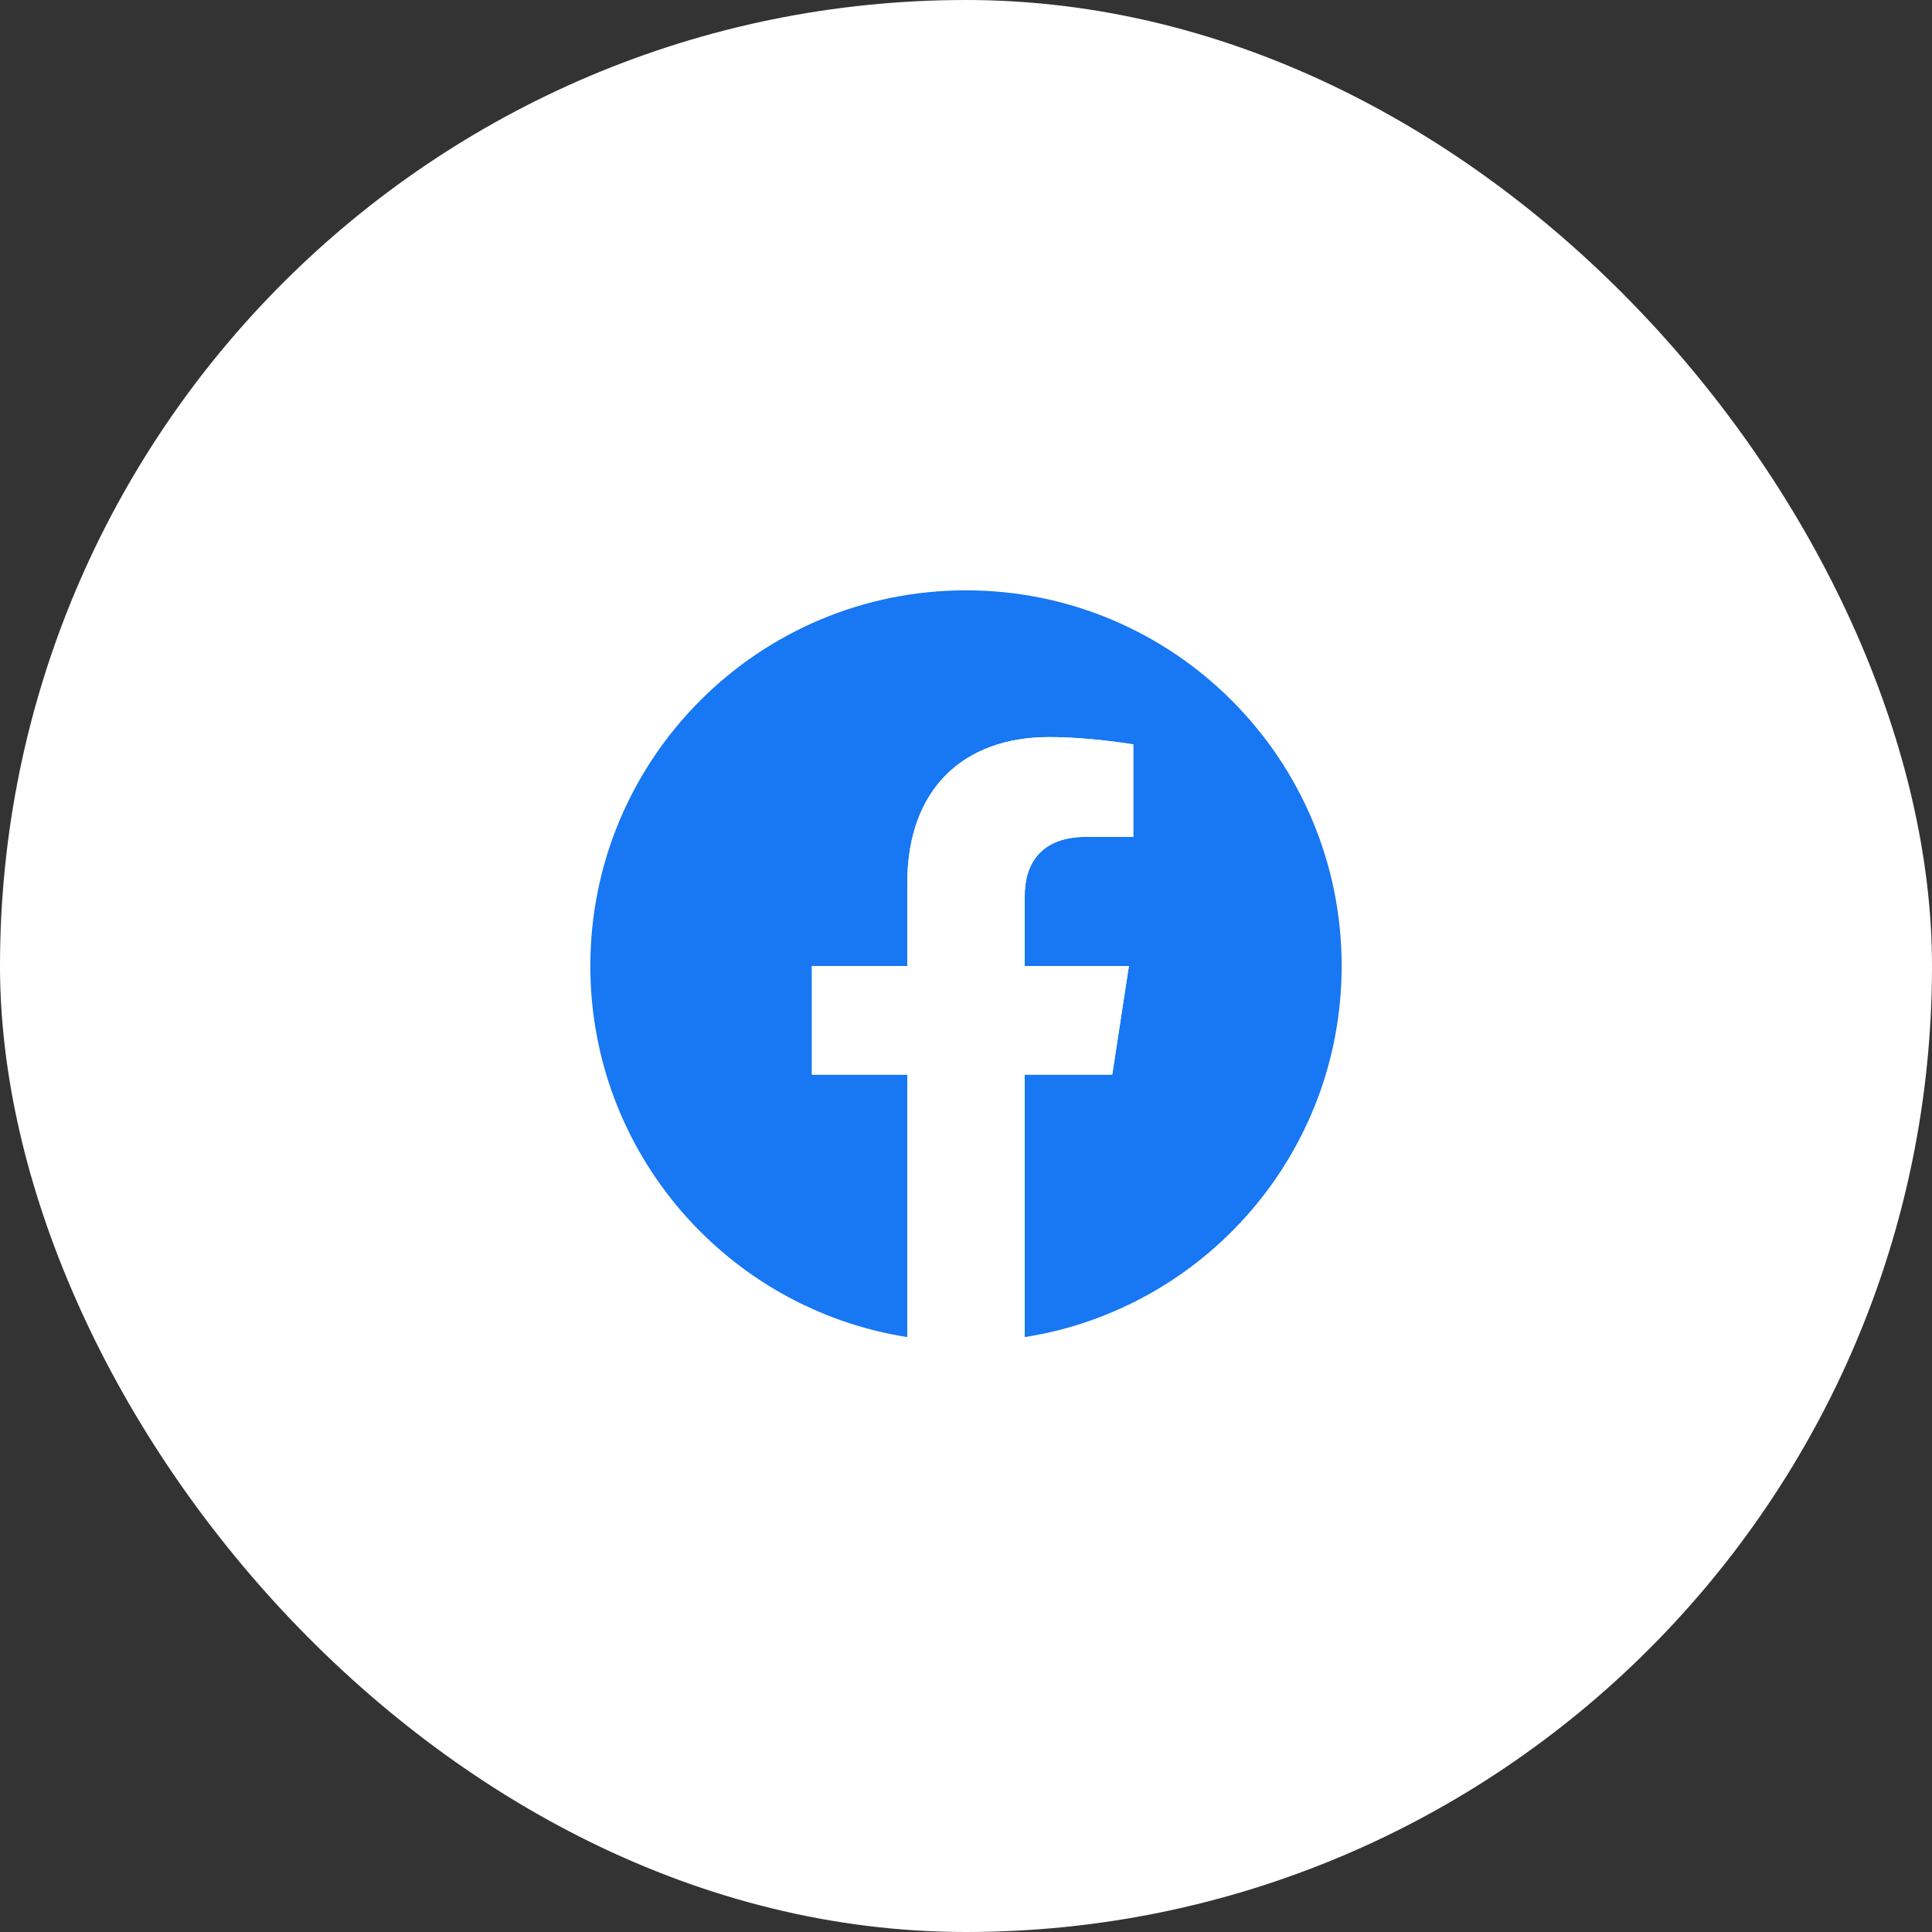
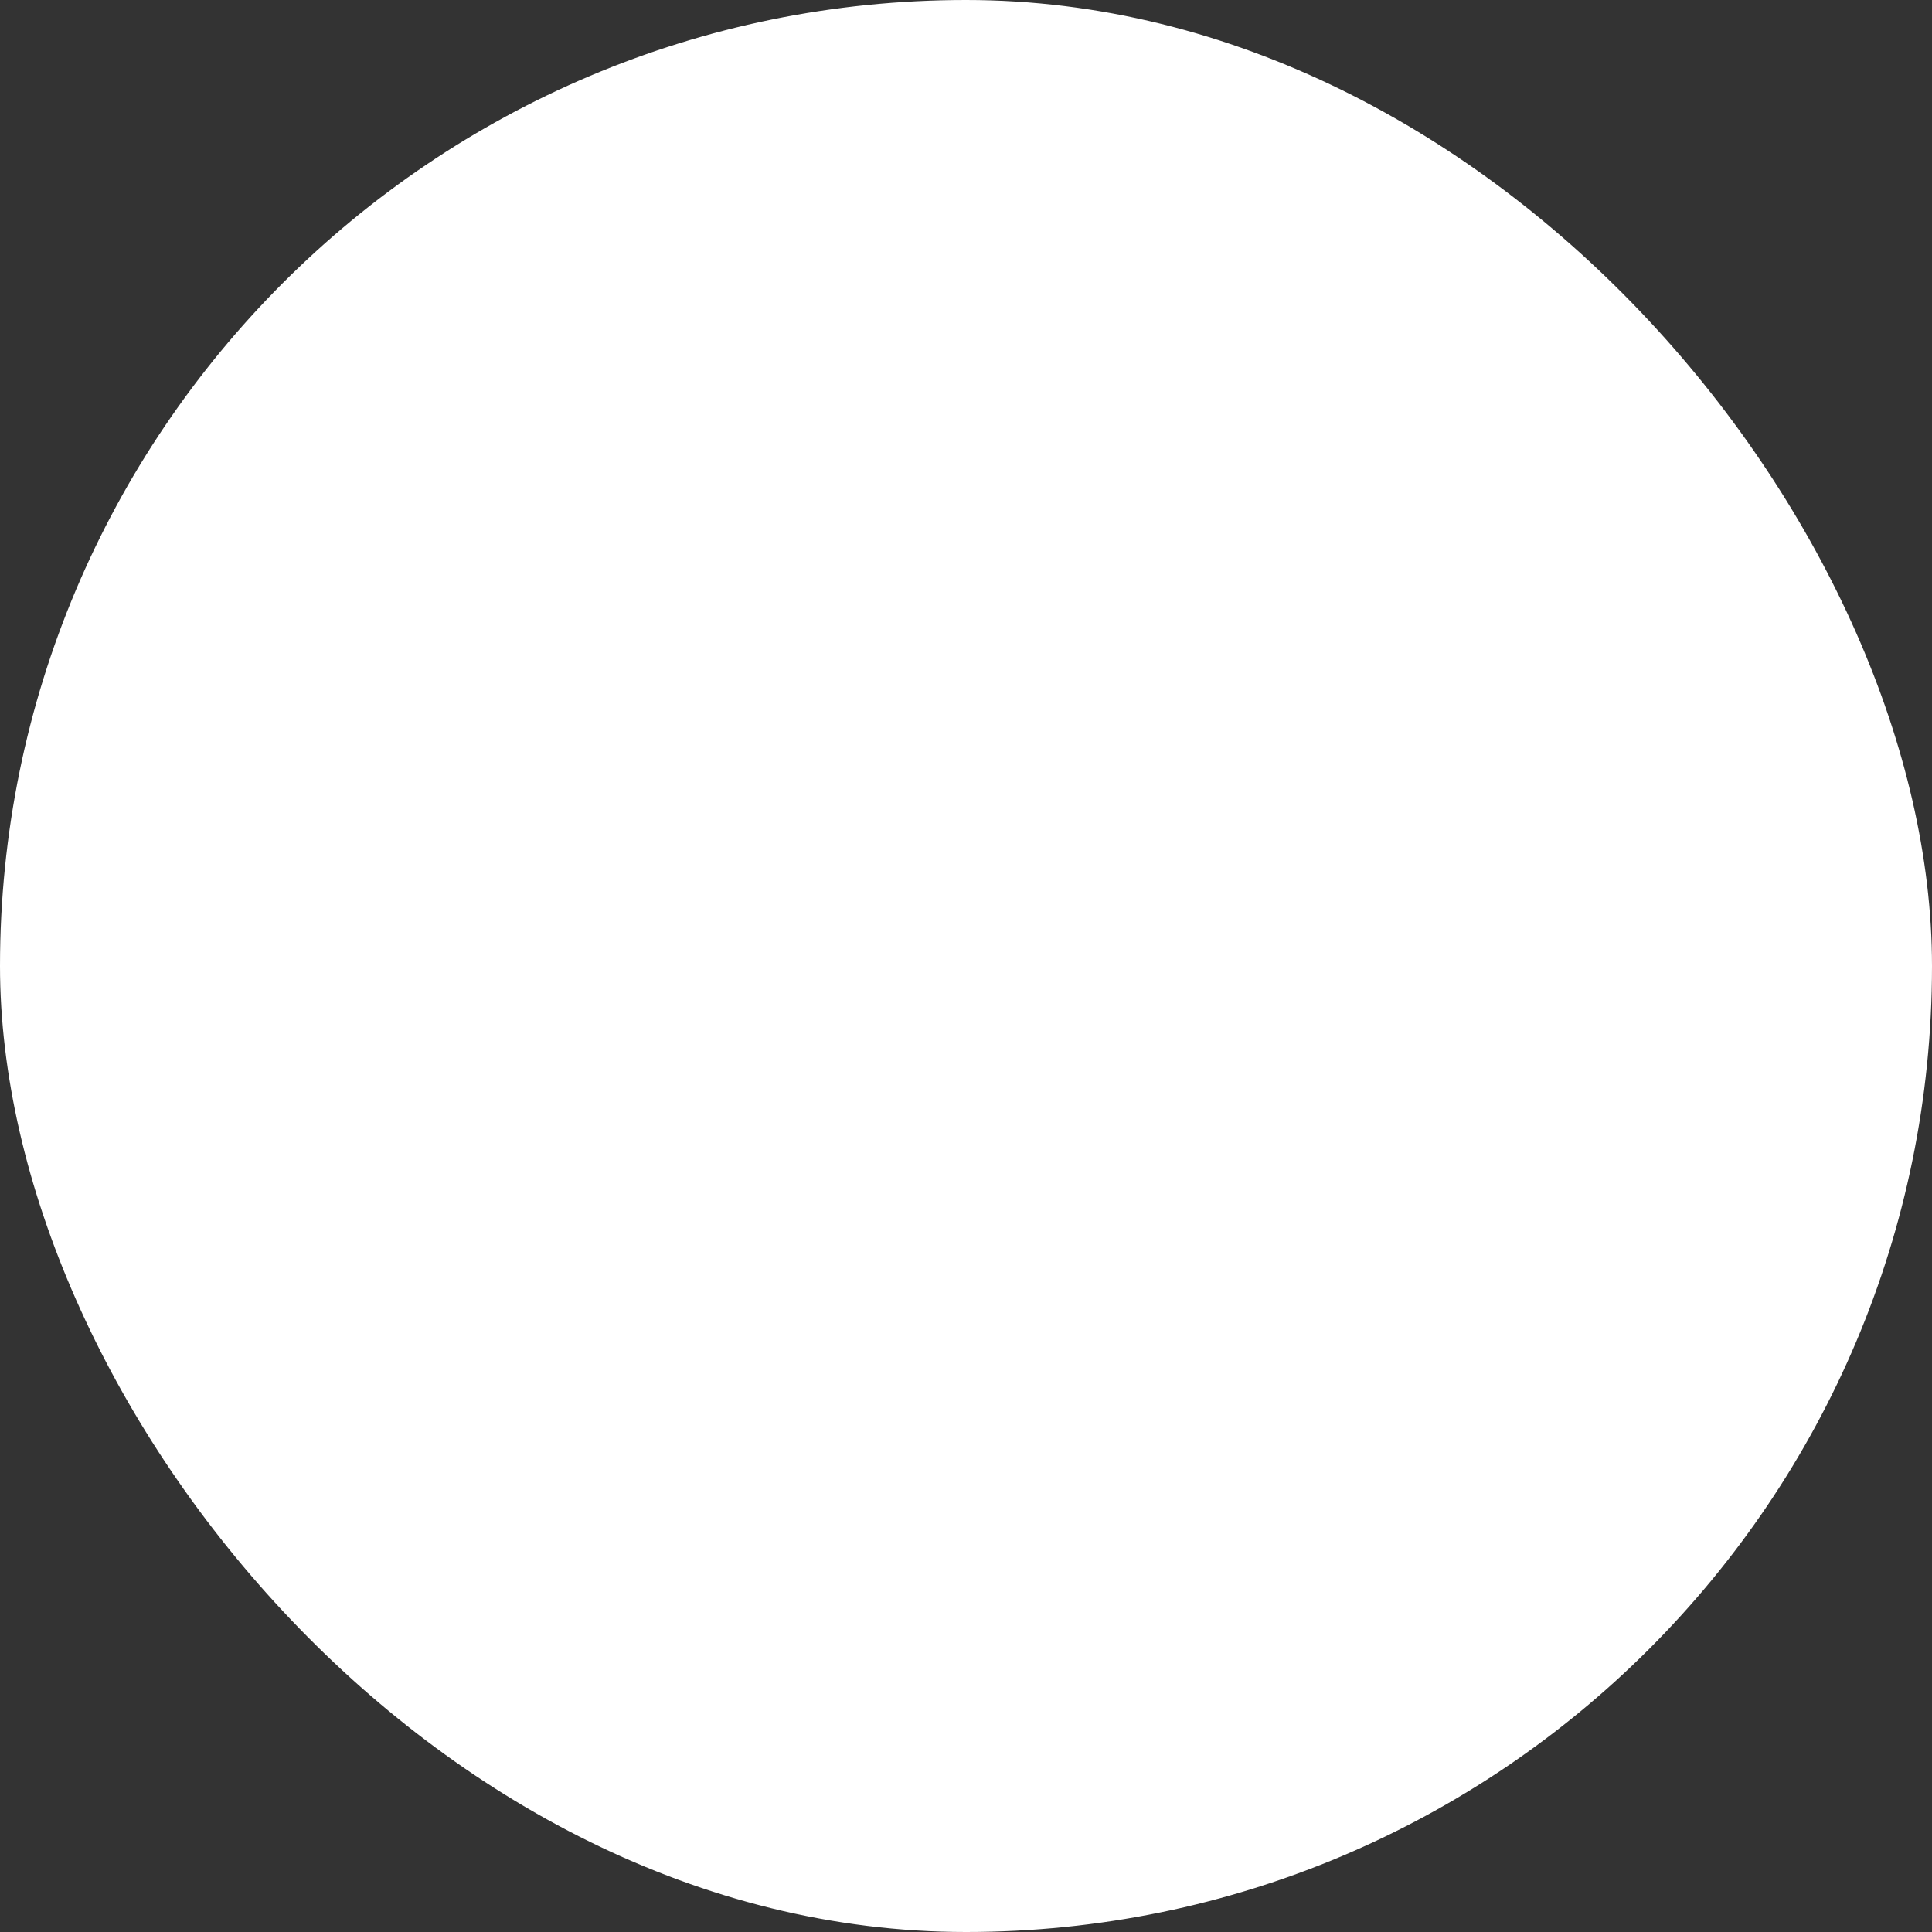
<svg xmlns="http://www.w3.org/2000/svg" width="72" height="72" viewBox="0 0 72 72" fill="none">
  <rect x="0" y="0" width="72" height="72" fill="#333333" stroke="none" />
  <rect width="72" height="72" rx="36" fill="white" />
  <g clip-path="url(#clip0_2649_1060)">
-     <path d="M50 36C50 28.268 43.732 22 36 22C28.268 22 22 28.268 22 36C22 42.988 27.12 48.78 33.812 49.83V40.047H30.258V36H33.812V32.916C33.812 29.407 35.903 27.469 39.101 27.469C40.632 27.469 42.234 27.742 42.234 27.742V31.188H40.469C38.73 31.188 38.188 32.267 38.188 33.374V36H42.07L41.45 40.047H38.188V49.83C44.88 48.78 50 42.988 50 36Z" fill="#1877F2" />
-     <path d="M41.45 40.047L42.07 36H38.188V33.374C38.188 32.267 38.73 31.188 40.469 31.188H42.234V27.742C42.234 27.742 40.632 27.469 39.1 27.469C35.903 27.469 33.812 29.407 33.812 32.916V36H30.258V40.047H33.812V49.83C34.536 49.943 35.267 50 36 50C36.733 50 37.464 49.943 38.188 49.83V40.047H41.45Z" fill="white" />
-   </g>
+     </g>
  <defs>
    <clipPath id="clip0_2649_1060">
      <rect width="28" height="28" fill="white" transform="translate(22 22)" />
    </clipPath>
  </defs>
</svg>